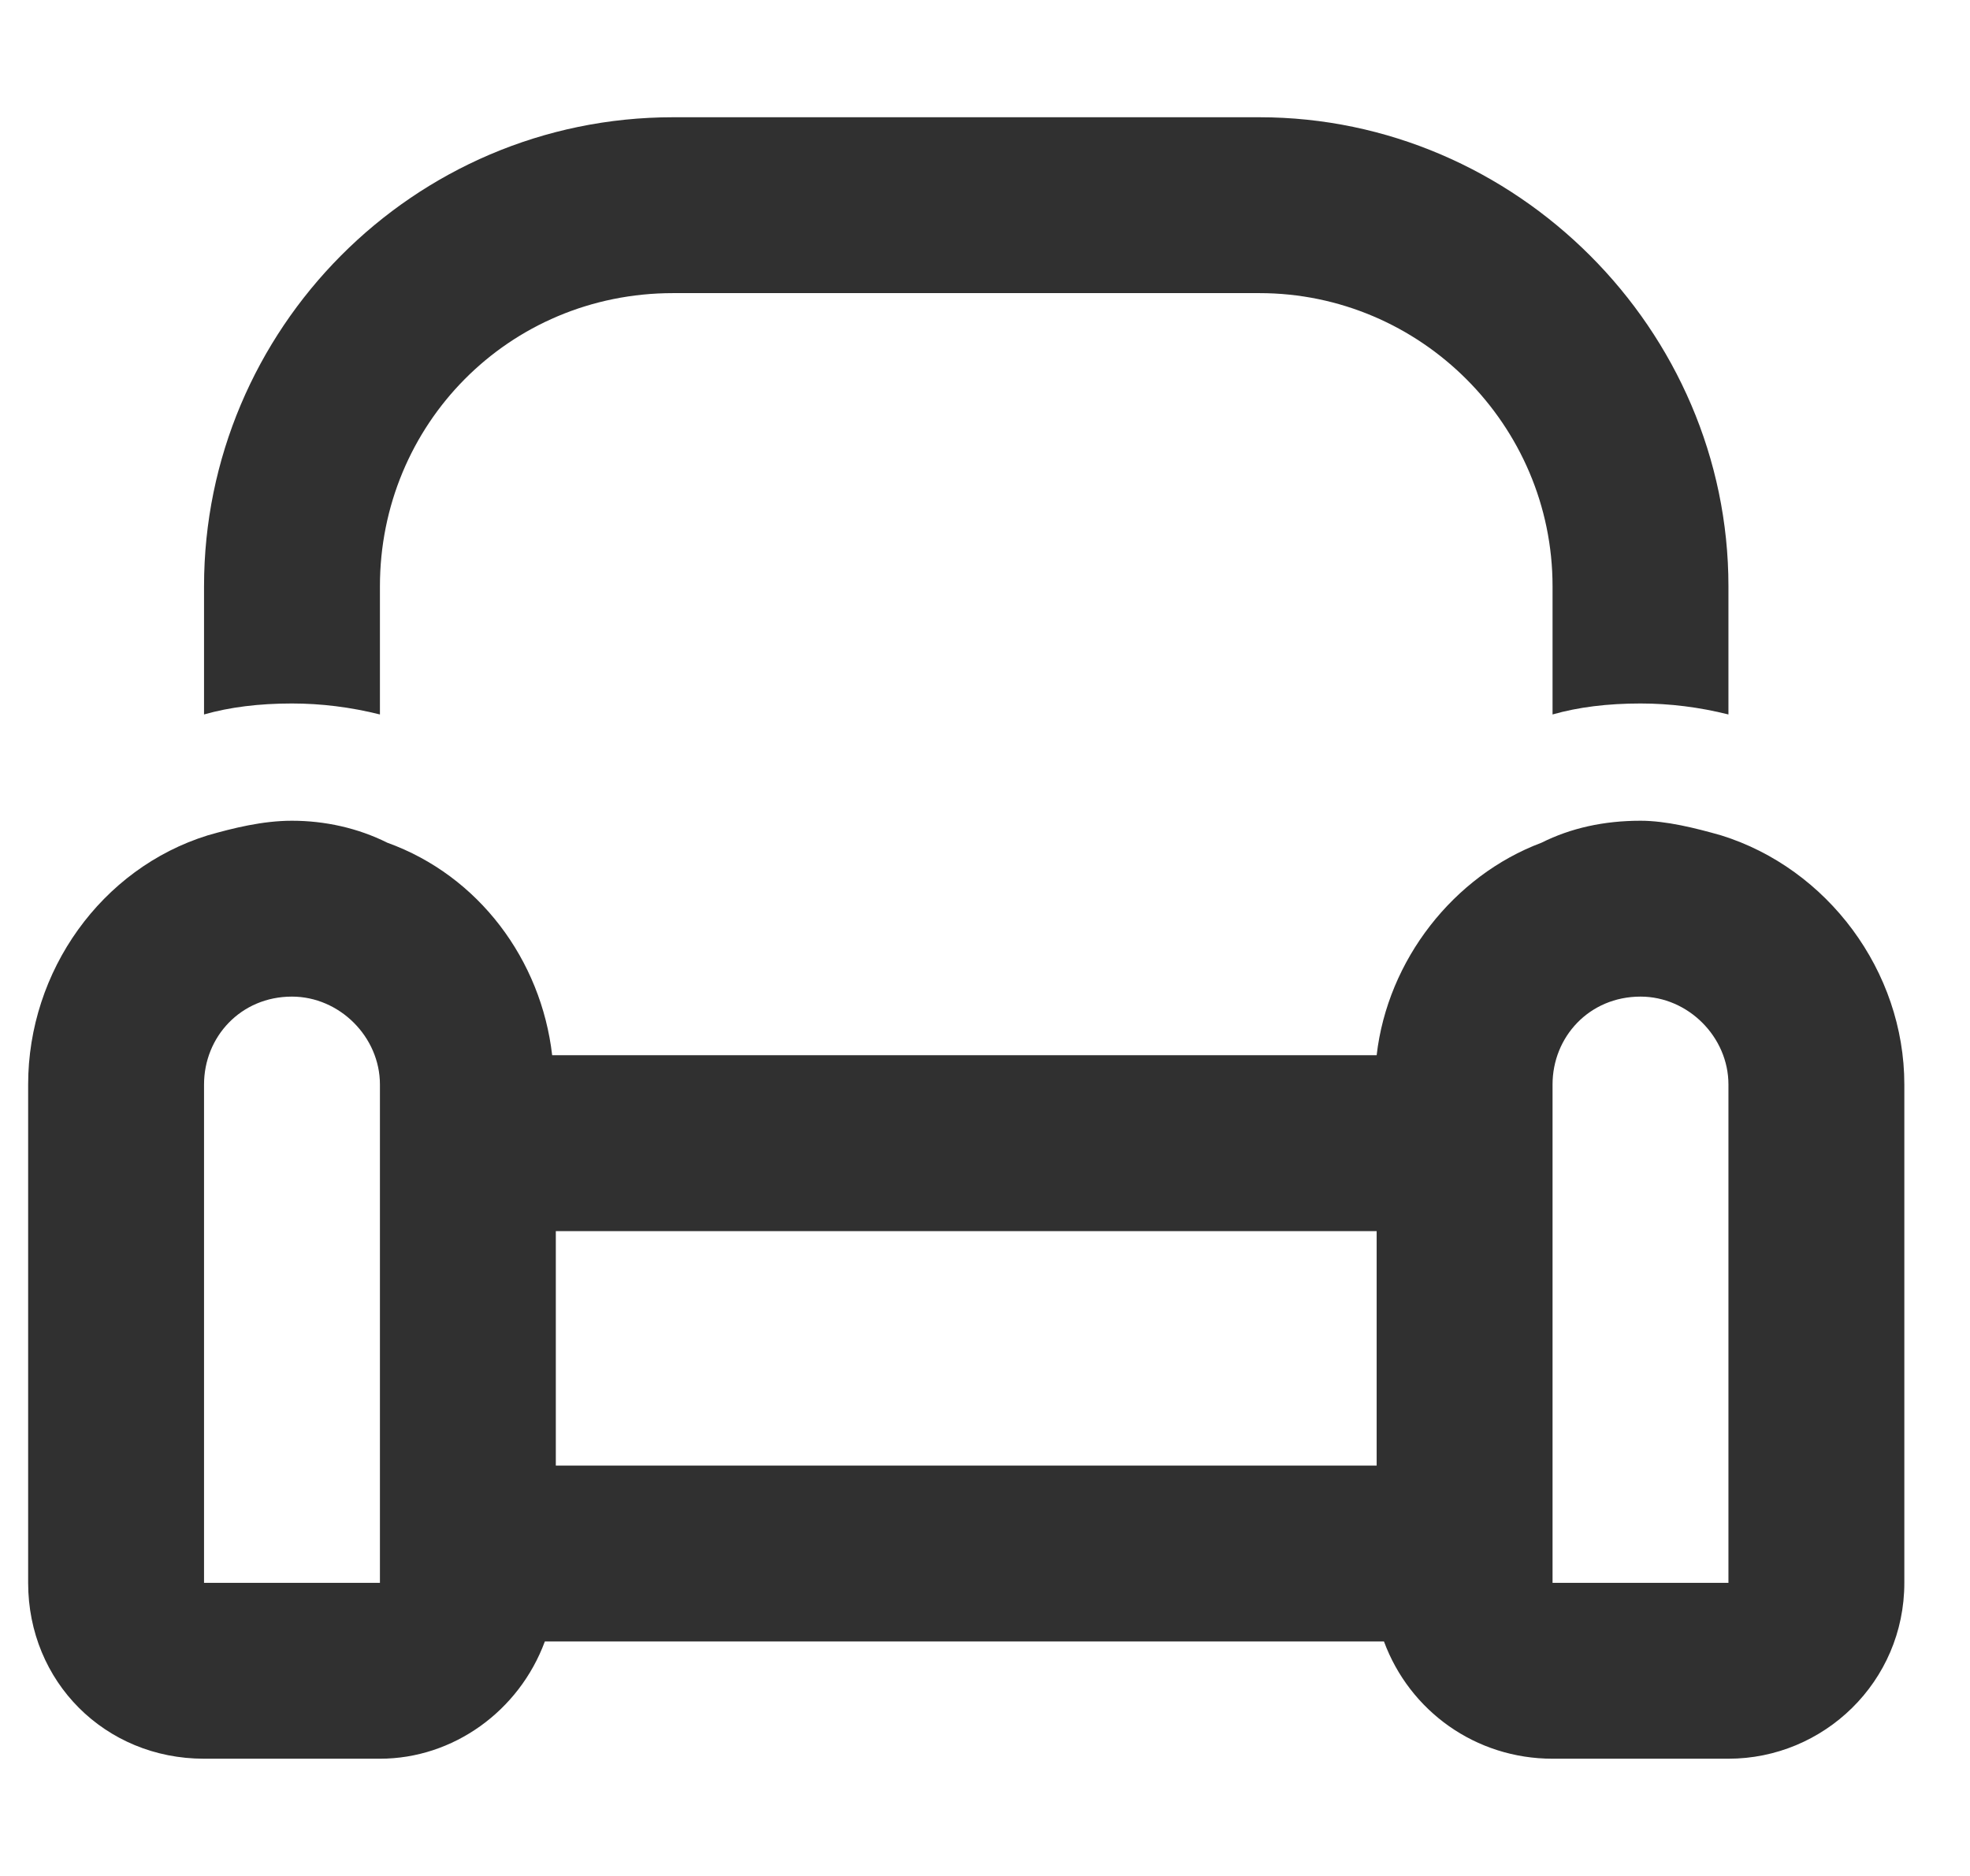
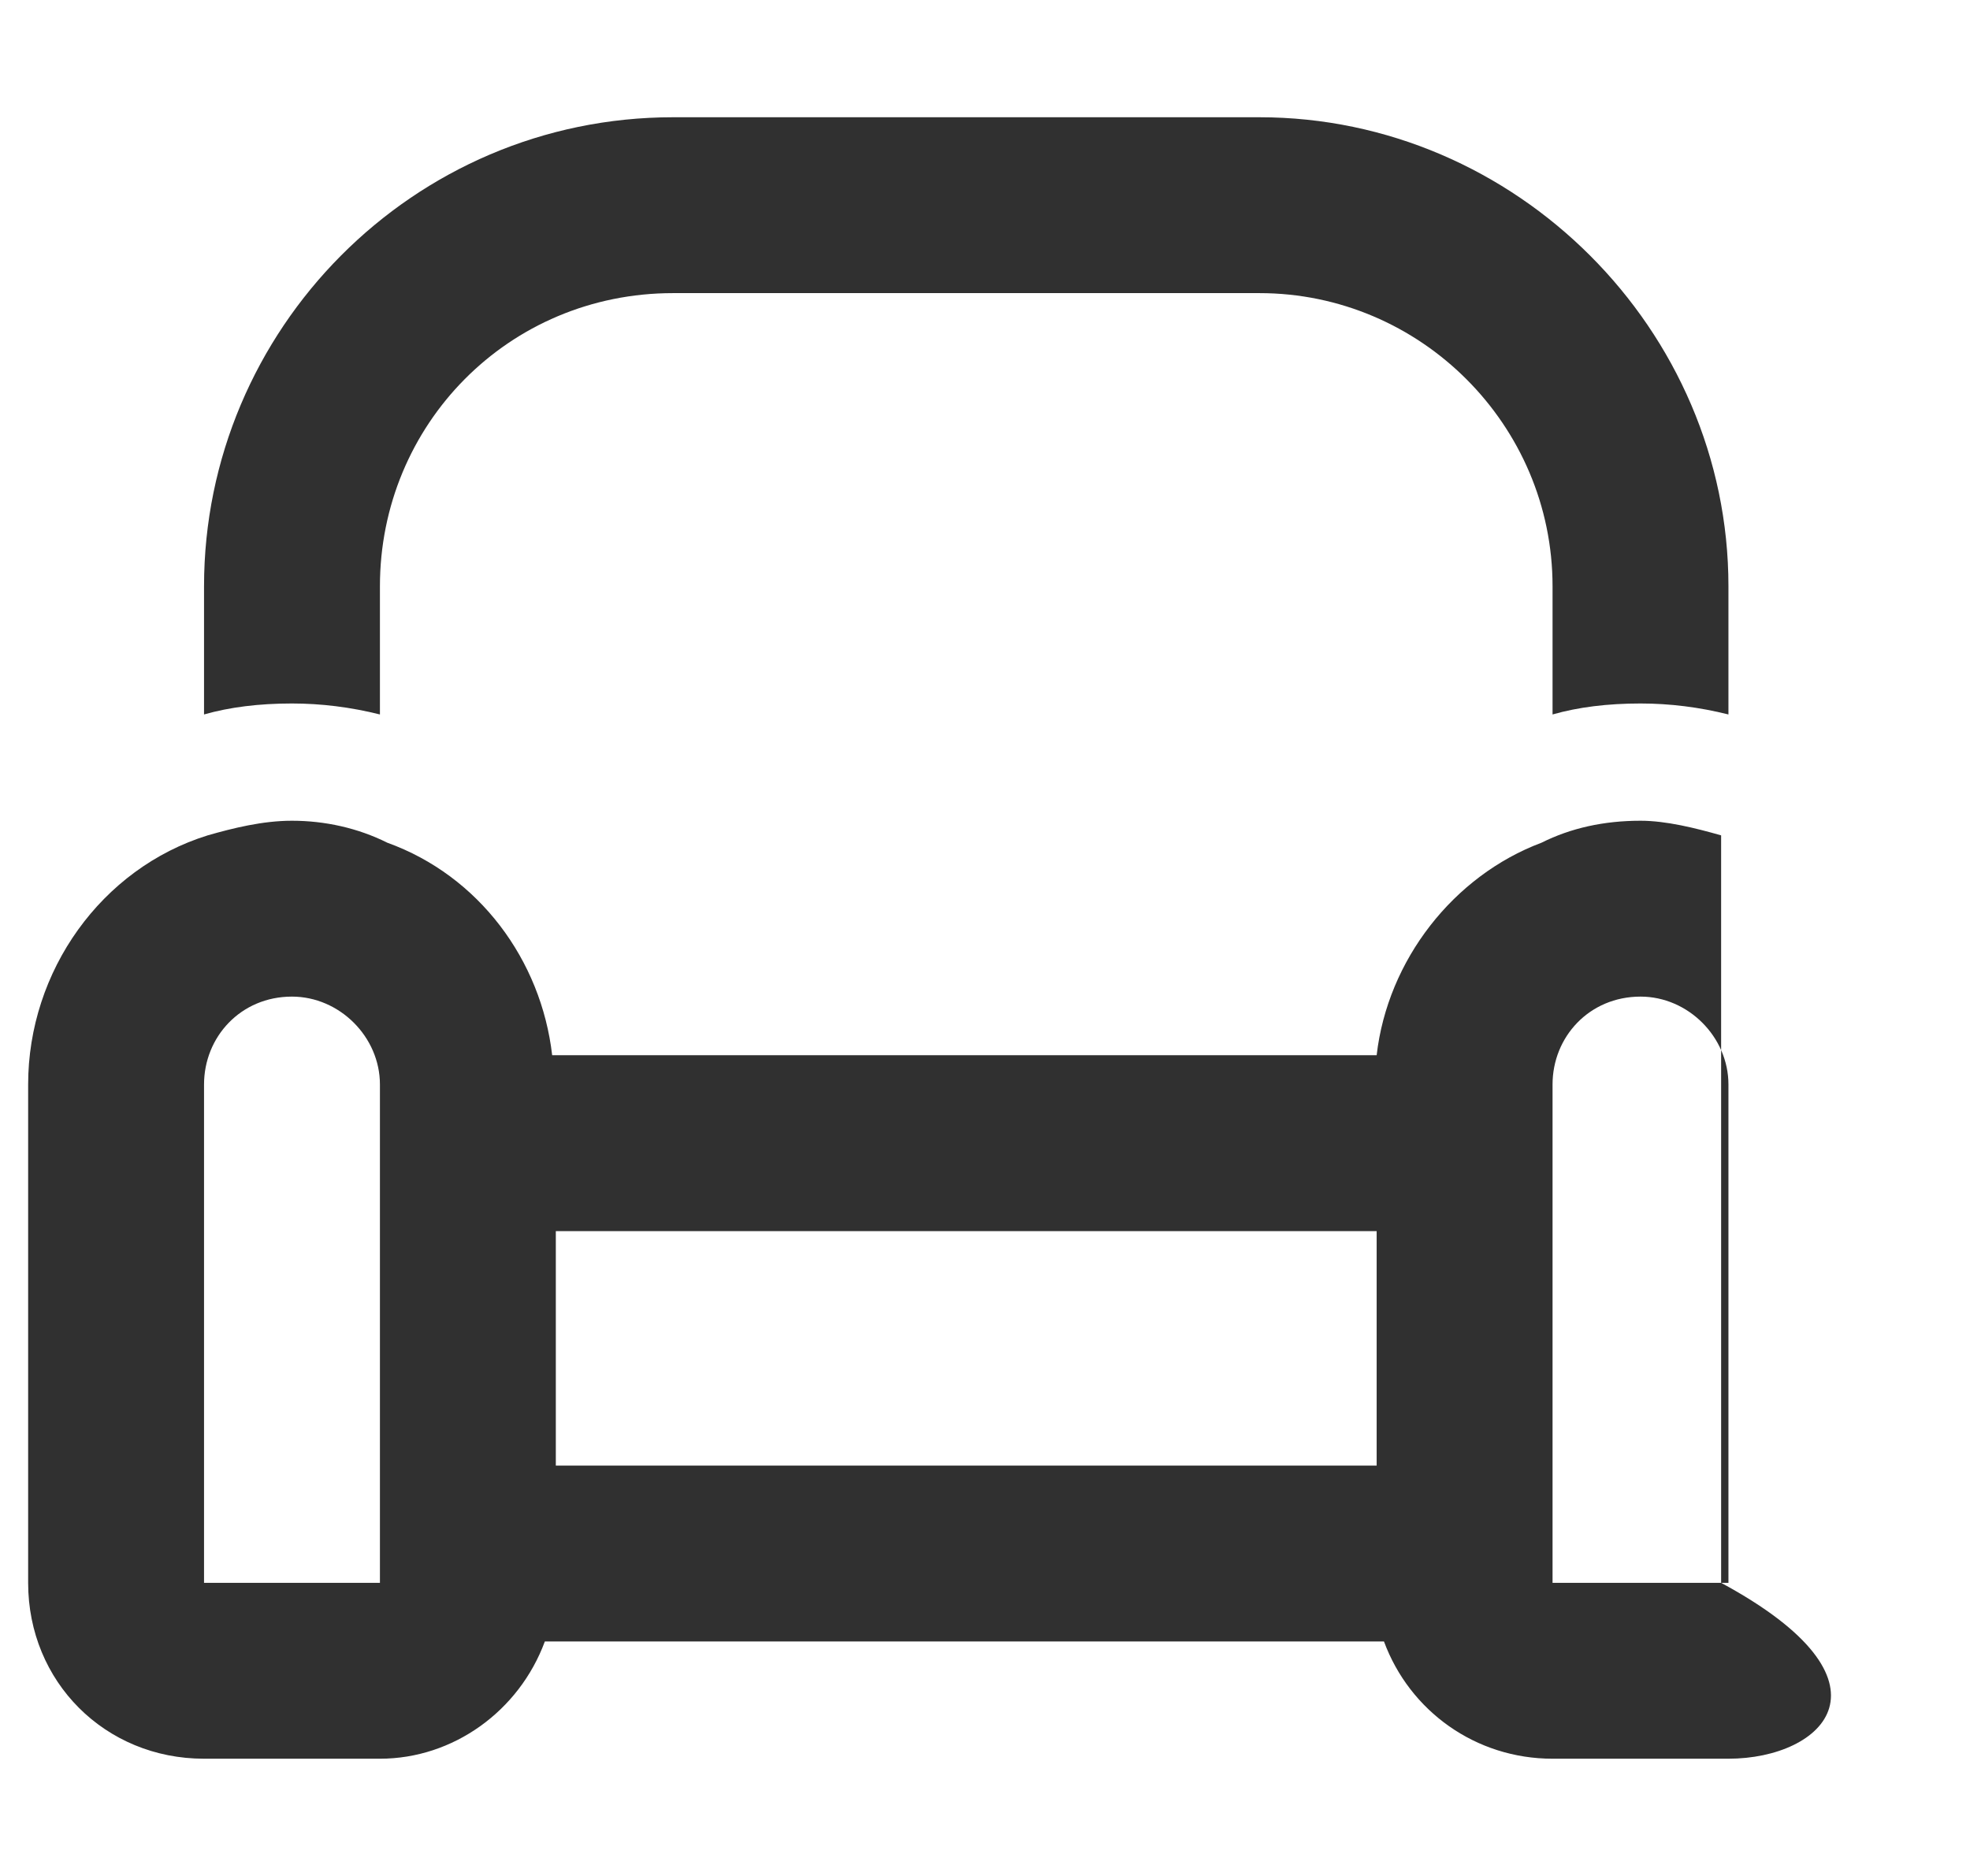
<svg xmlns="http://www.w3.org/2000/svg" width="21" height="20" viewBox="0 0 21 20" fill="none">
-   <path d="M7.175 3.125C5.417 3.125 4.05 4.531 4.05 6.25V7.617C3.737 7.539 3.425 7.5 3.112 7.5C2.761 7.5 2.448 7.539 2.175 7.617V6.25C2.175 3.516 4.402 1.25 7.175 1.25H13.425C16.159 1.25 18.425 3.516 18.425 6.25V7.617C18.113 7.539 17.8 7.5 17.488 7.5C17.136 7.5 16.823 7.539 16.55 7.617V6.25C16.55 4.531 15.144 3.125 13.425 3.125H7.175ZM18.347 8.906C19.48 9.258 20.3 10.352 20.3 11.562V16.875C20.3 17.93 19.441 18.75 18.425 18.75H16.55C15.73 18.75 15.027 18.242 14.753 17.5H5.808C5.534 18.242 4.831 18.75 4.05 18.75H2.175C1.12 18.75 0.3 17.93 0.3 16.875V11.562C0.3 10.352 1.081 9.258 2.214 8.906C2.487 8.828 2.8 8.75 3.112 8.75C3.464 8.75 3.816 8.828 4.128 8.984C5.105 9.336 5.769 10.234 5.886 11.25H14.675C14.792 10.234 15.495 9.336 16.433 8.984C16.745 8.828 17.097 8.75 17.488 8.75C17.761 8.75 18.073 8.828 18.347 8.906ZM14.675 15.625V13.125H13.425H7.175H5.925V15.625H14.675ZM4.05 15.625V13.125V11.562C4.05 11.055 3.62 10.625 3.112 10.625C2.566 10.625 2.175 11.055 2.175 11.562V16.875H4.05V15.625ZM18.425 11.562C18.425 11.055 17.995 10.625 17.488 10.625C16.941 10.625 16.55 11.055 16.55 11.562V16.875H18.425V11.562Z" fill="#303030" />
+   <path d="M7.175 3.125C5.417 3.125 4.05 4.531 4.05 6.25V7.617C3.737 7.539 3.425 7.5 3.112 7.5C2.761 7.5 2.448 7.539 2.175 7.617V6.25C2.175 3.516 4.402 1.25 7.175 1.25H13.425C16.159 1.25 18.425 3.516 18.425 6.25V7.617C18.113 7.539 17.8 7.5 17.488 7.5C17.136 7.5 16.823 7.539 16.55 7.617V6.25C16.55 4.531 15.144 3.125 13.425 3.125H7.175ZM18.347 8.906V16.875C20.3 17.93 19.441 18.75 18.425 18.75H16.55C15.73 18.75 15.027 18.242 14.753 17.5H5.808C5.534 18.242 4.831 18.75 4.05 18.75H2.175C1.12 18.75 0.3 17.93 0.3 16.875V11.562C0.3 10.352 1.081 9.258 2.214 8.906C2.487 8.828 2.8 8.75 3.112 8.75C3.464 8.75 3.816 8.828 4.128 8.984C5.105 9.336 5.769 10.234 5.886 11.25H14.675C14.792 10.234 15.495 9.336 16.433 8.984C16.745 8.828 17.097 8.75 17.488 8.75C17.761 8.75 18.073 8.828 18.347 8.906ZM14.675 15.625V13.125H13.425H7.175H5.925V15.625H14.675ZM4.05 15.625V13.125V11.562C4.05 11.055 3.62 10.625 3.112 10.625C2.566 10.625 2.175 11.055 2.175 11.562V16.875H4.05V15.625ZM18.425 11.562C18.425 11.055 17.995 10.625 17.488 10.625C16.941 10.625 16.55 11.055 16.55 11.562V16.875H18.425V11.562Z" fill="#303030" />
</svg>